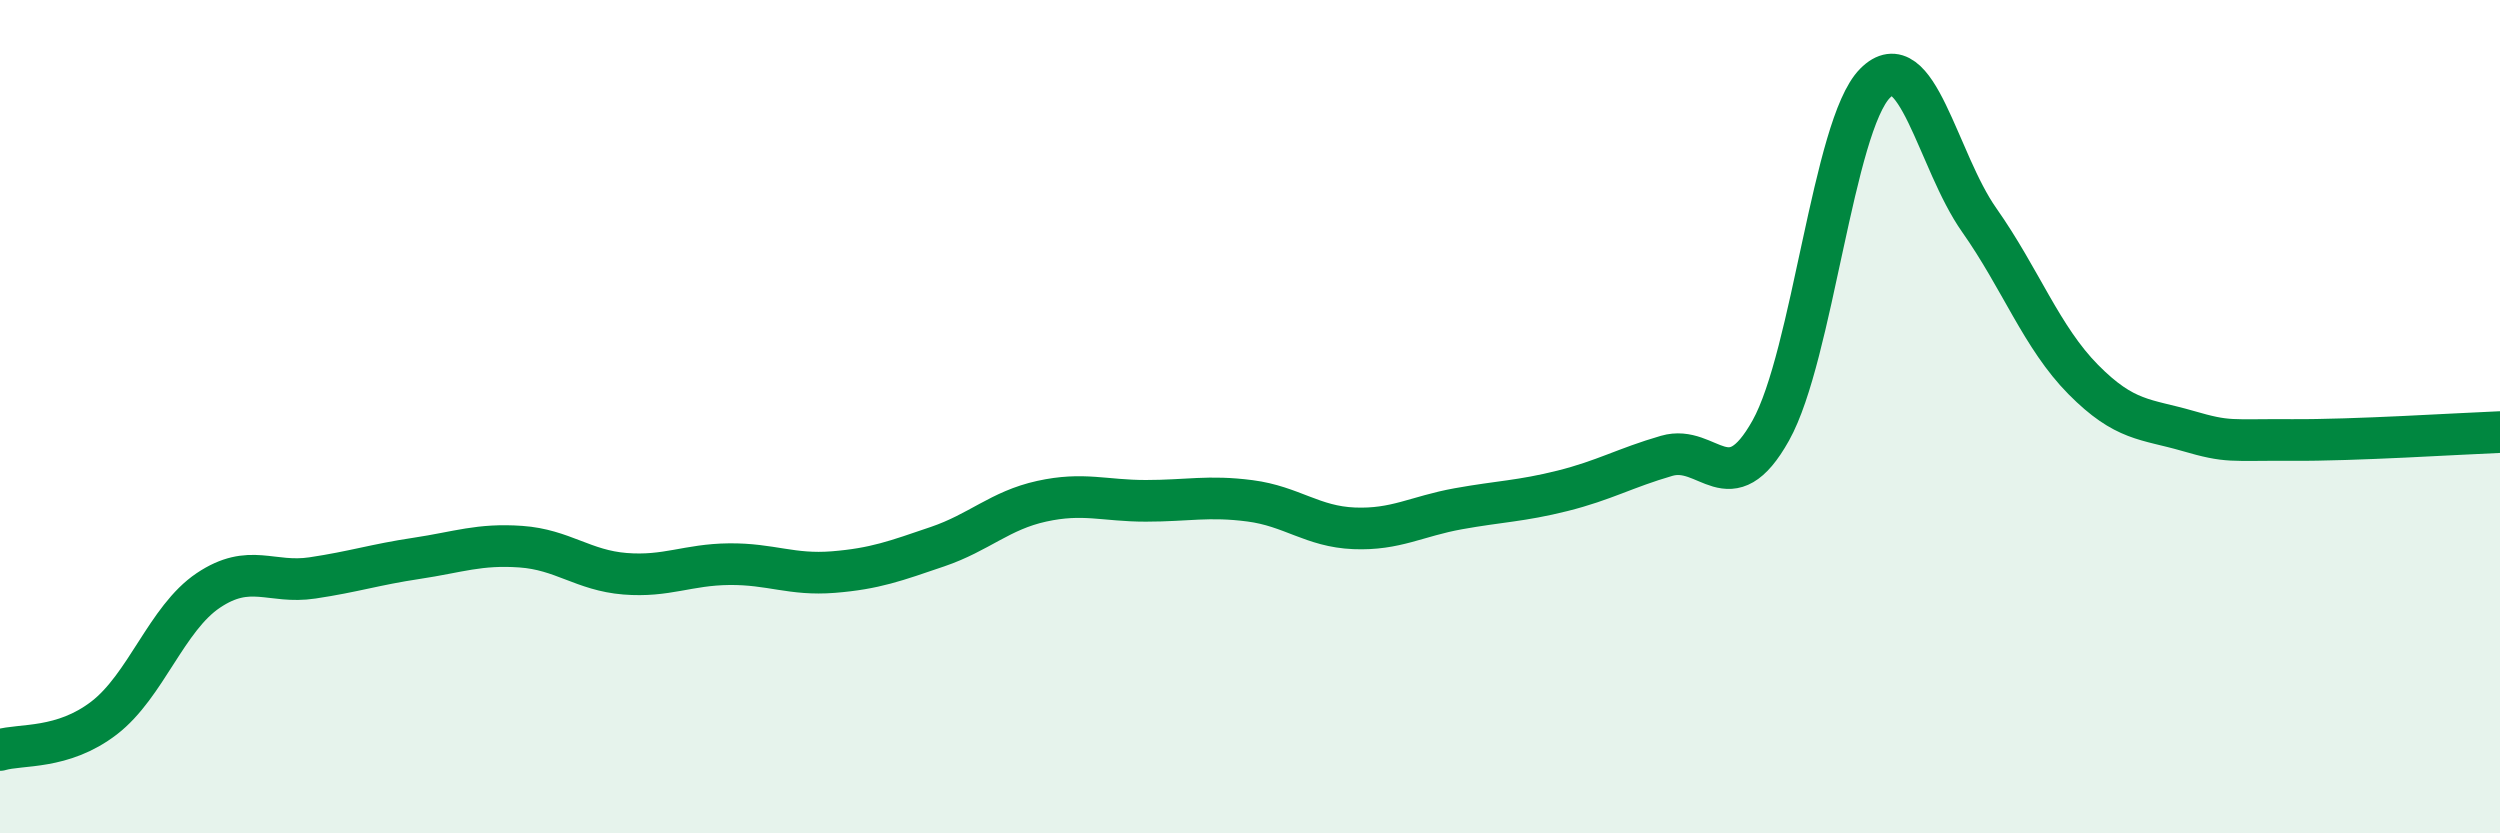
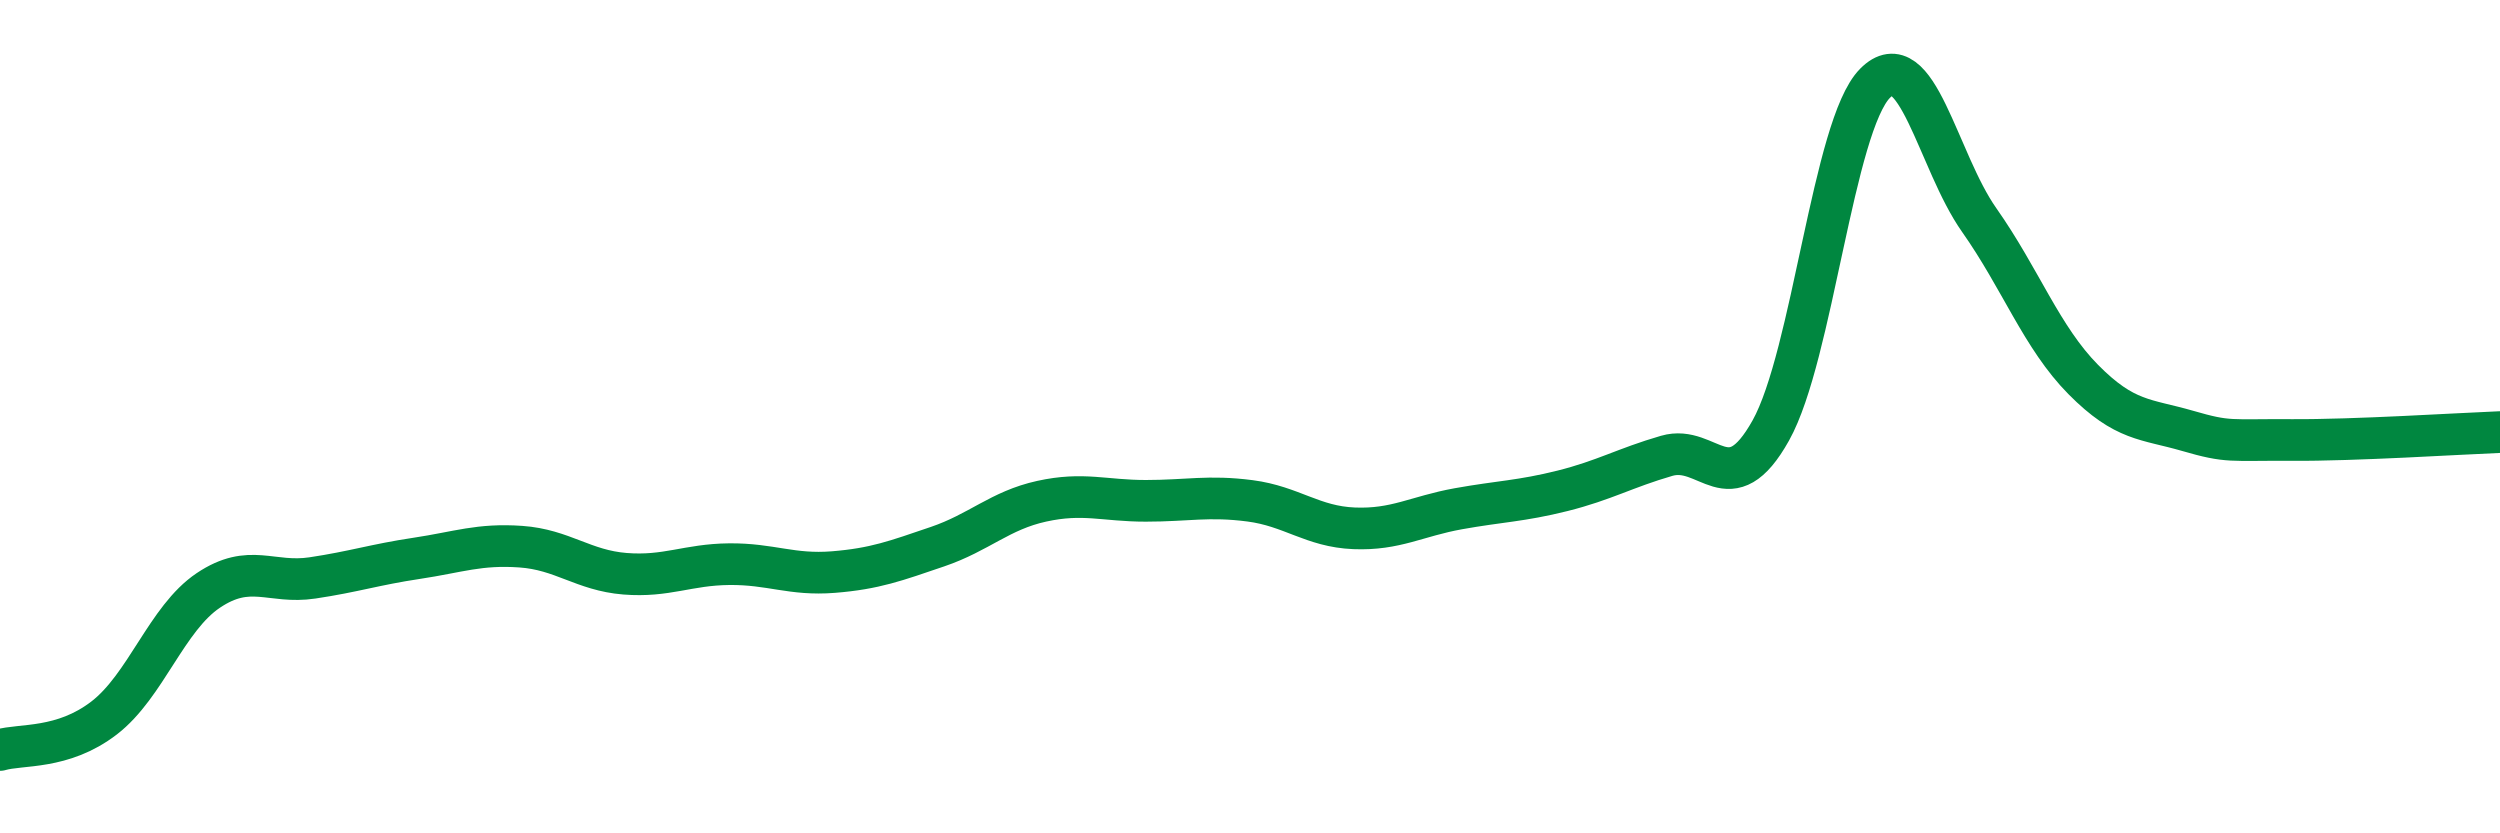
<svg xmlns="http://www.w3.org/2000/svg" width="60" height="20" viewBox="0 0 60 20">
-   <path d="M 0,18 C 0.5,17.85 1.5,18 2.5,17.23 C 3.5,16.46 4,14.84 5,14.17 C 6,13.5 6.5,14.02 7.5,13.87 C 8.5,13.72 9,13.55 10,13.4 C 11,13.25 11.5,13.05 12.5,13.12 C 13.5,13.19 14,13.69 15,13.77 C 16,13.85 16.5,13.55 17.5,13.54 C 18.5,13.53 19,13.81 20,13.73 C 21,13.65 21.5,13.46 22.5,13.12 C 23.5,12.78 24,12.25 25,12.03 C 26,11.81 26.5,12.02 27.5,12.02 C 28.5,12.02 29,11.89 30,12.02 C 31,12.15 31.5,12.64 32.5,12.68 C 33.5,12.72 34,12.39 35,12.21 C 36,12.03 36.5,12.03 37.5,11.78 C 38.5,11.53 39,11.23 40,10.94 C 41,10.65 41.5,12.12 42.5,10.33 C 43.5,8.54 44,3.01 45,2 C 46,0.99 46.5,3.86 47.5,5.28 C 48.5,6.7 49,8.1 50,9.11 C 51,10.12 51.5,10.05 52.5,10.34 C 53.5,10.63 53.5,10.55 55,10.56 C 56.5,10.57 59,10.41 60,10.37L60 20L0 20Z" fill="#008740" opacity="0.1" stroke-linecap="round" stroke-linejoin="round" />
  <path d="M 0,18 C 0.5,17.85 1.5,18 2.5,17.23 C 3.5,16.46 4,14.84 5,14.17 C 6,13.5 6.5,14.02 7.5,13.87 C 8.5,13.72 9,13.55 10,13.4 C 11,13.25 11.5,13.05 12.5,13.12 C 13.5,13.19 14,13.69 15,13.77 C 16,13.85 16.5,13.55 17.5,13.54 C 18.5,13.53 19,13.81 20,13.73 C 21,13.65 21.5,13.46 22.5,13.12 C 23.5,12.78 24,12.25 25,12.03 C 26,11.81 26.5,12.02 27.5,12.02 C 28.5,12.02 29,11.89 30,12.02 C 31,12.15 31.5,12.64 32.5,12.68 C 33.5,12.72 34,12.39 35,12.21 C 36,12.03 36.5,12.03 37.5,11.78 C 38.5,11.53 39,11.23 40,10.94 C 41,10.65 41.5,12.12 42.5,10.33 C 43.5,8.54 44,3.01 45,2 C 46,0.99 46.5,3.86 47.5,5.28 C 48.5,6.7 49,8.1 50,9.11 C 51,10.12 51.5,10.05 52.5,10.34 C 53.5,10.63 53.5,10.55 55,10.56 C 56.5,10.57 59,10.41 60,10.37" stroke="#008740" stroke-width="1" fill="none" stroke-linecap="round" stroke-linejoin="round" />
</svg>